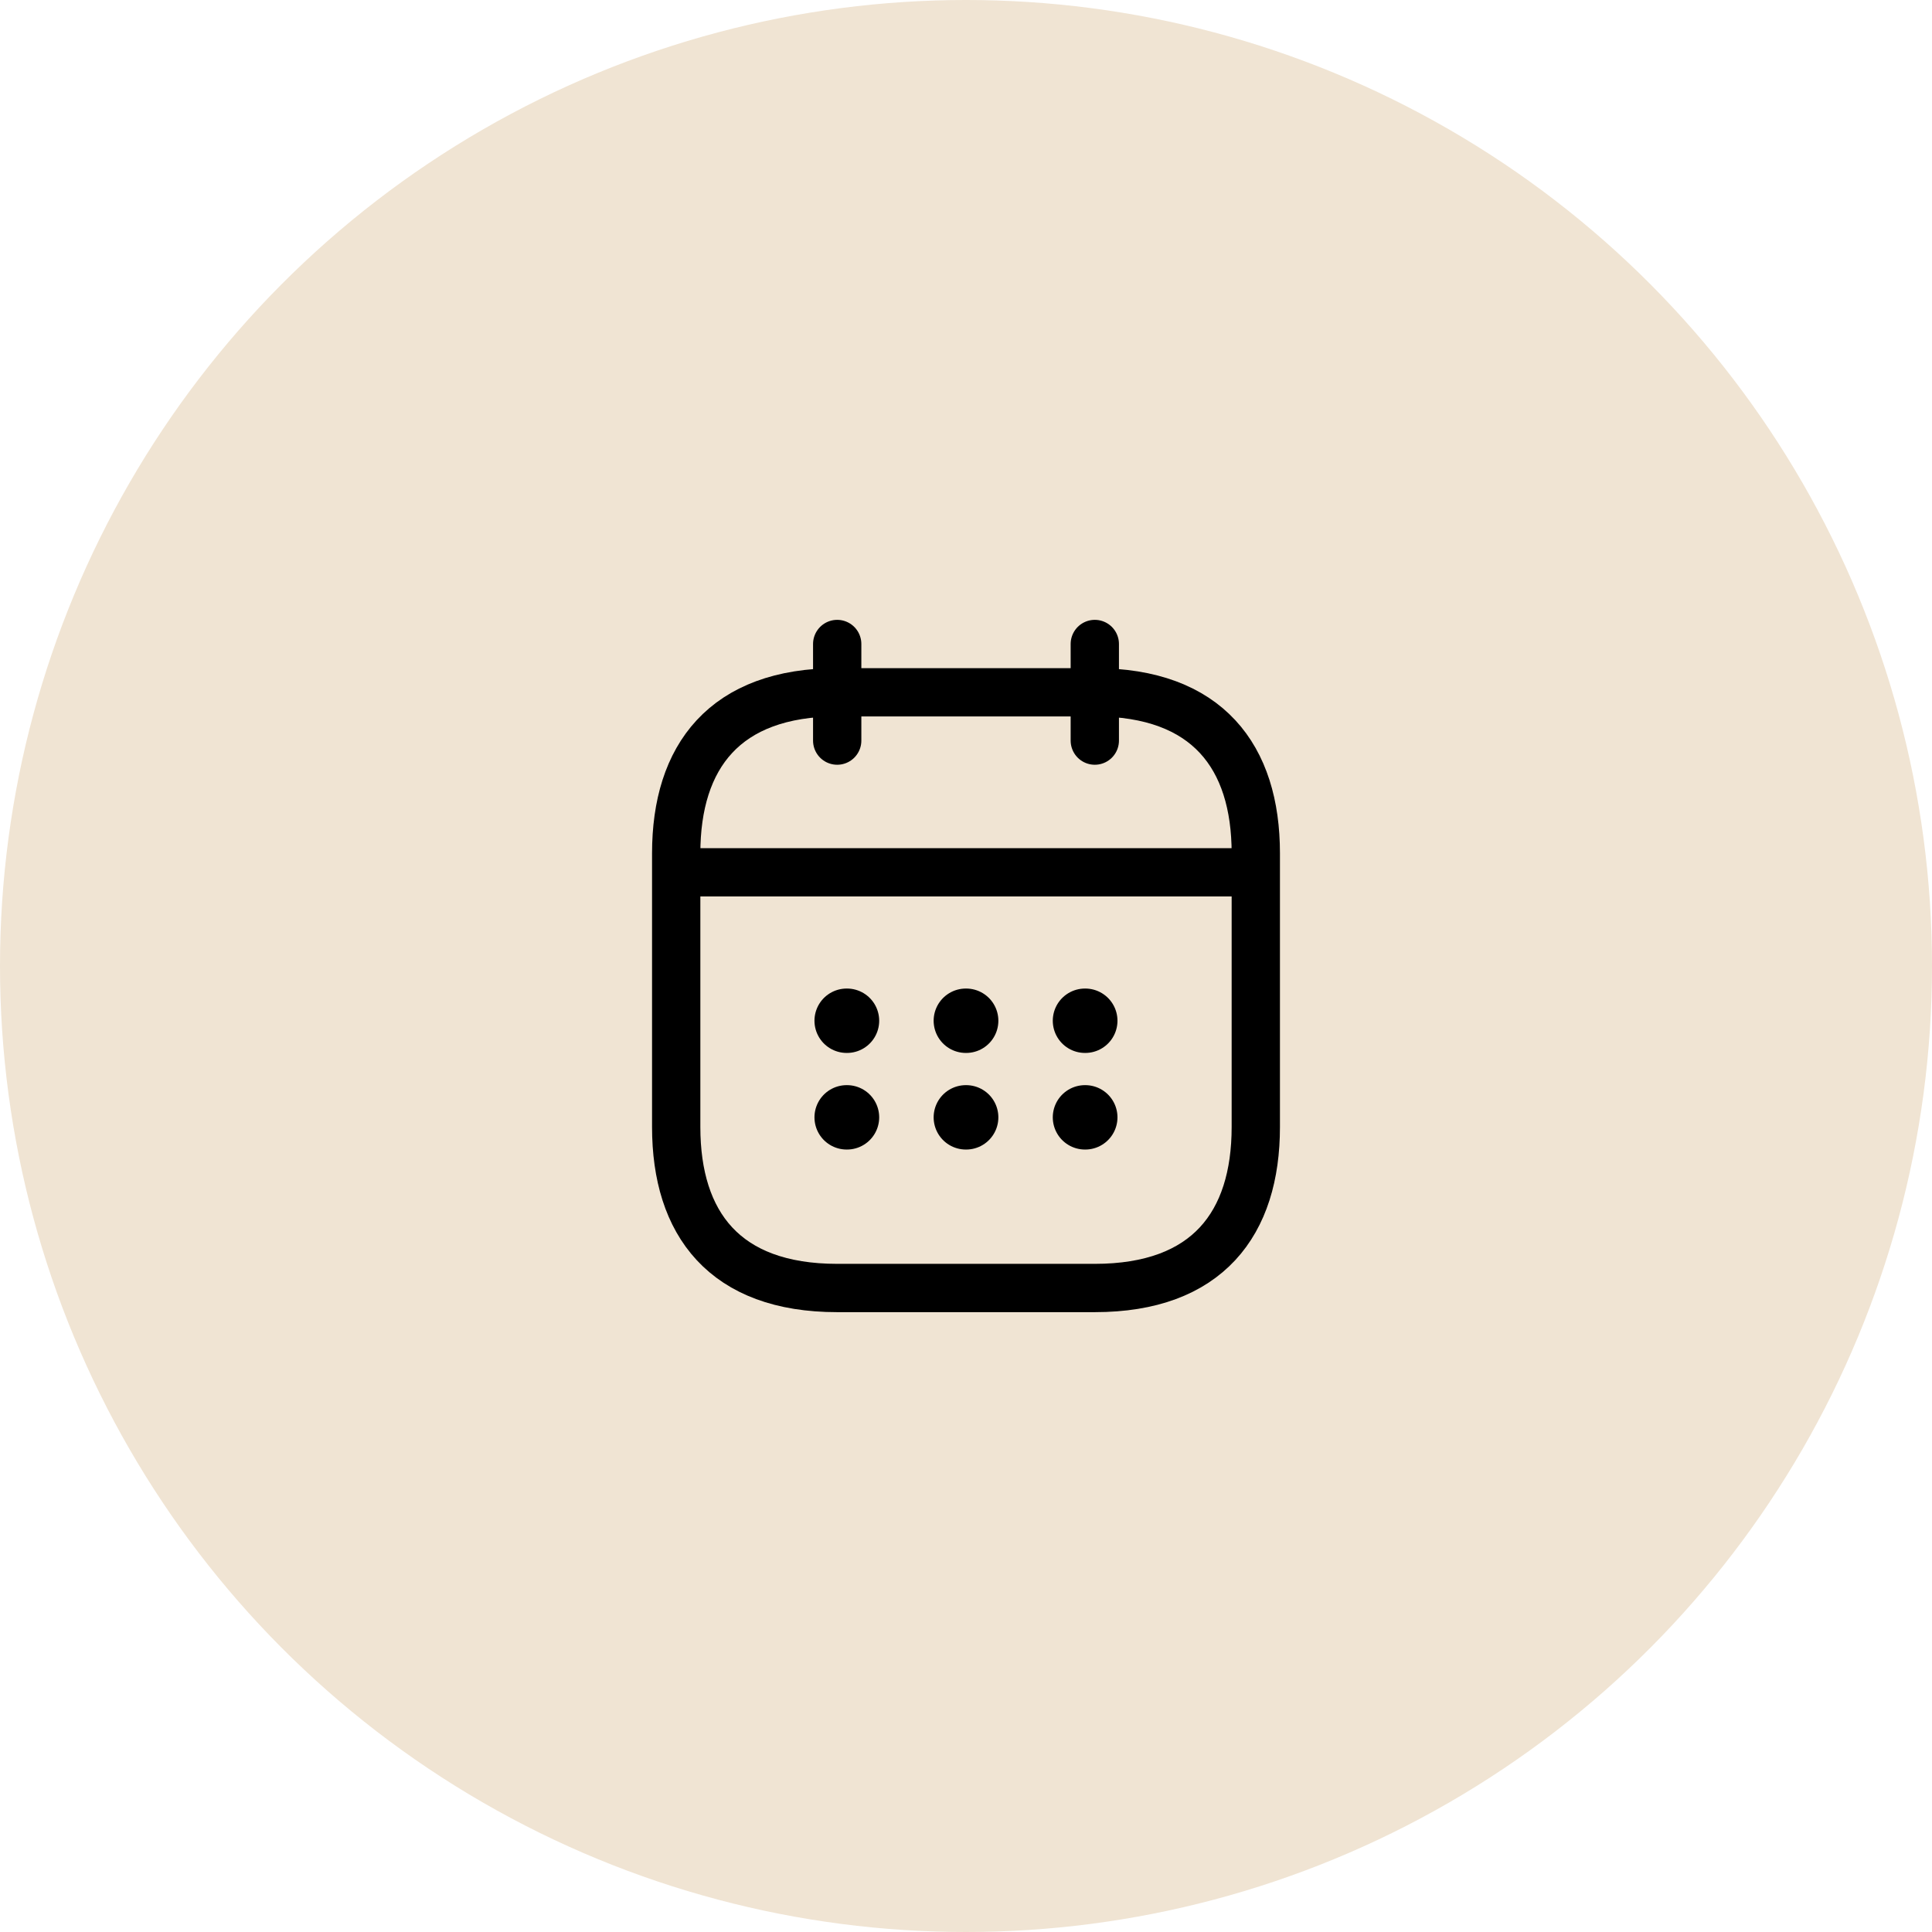
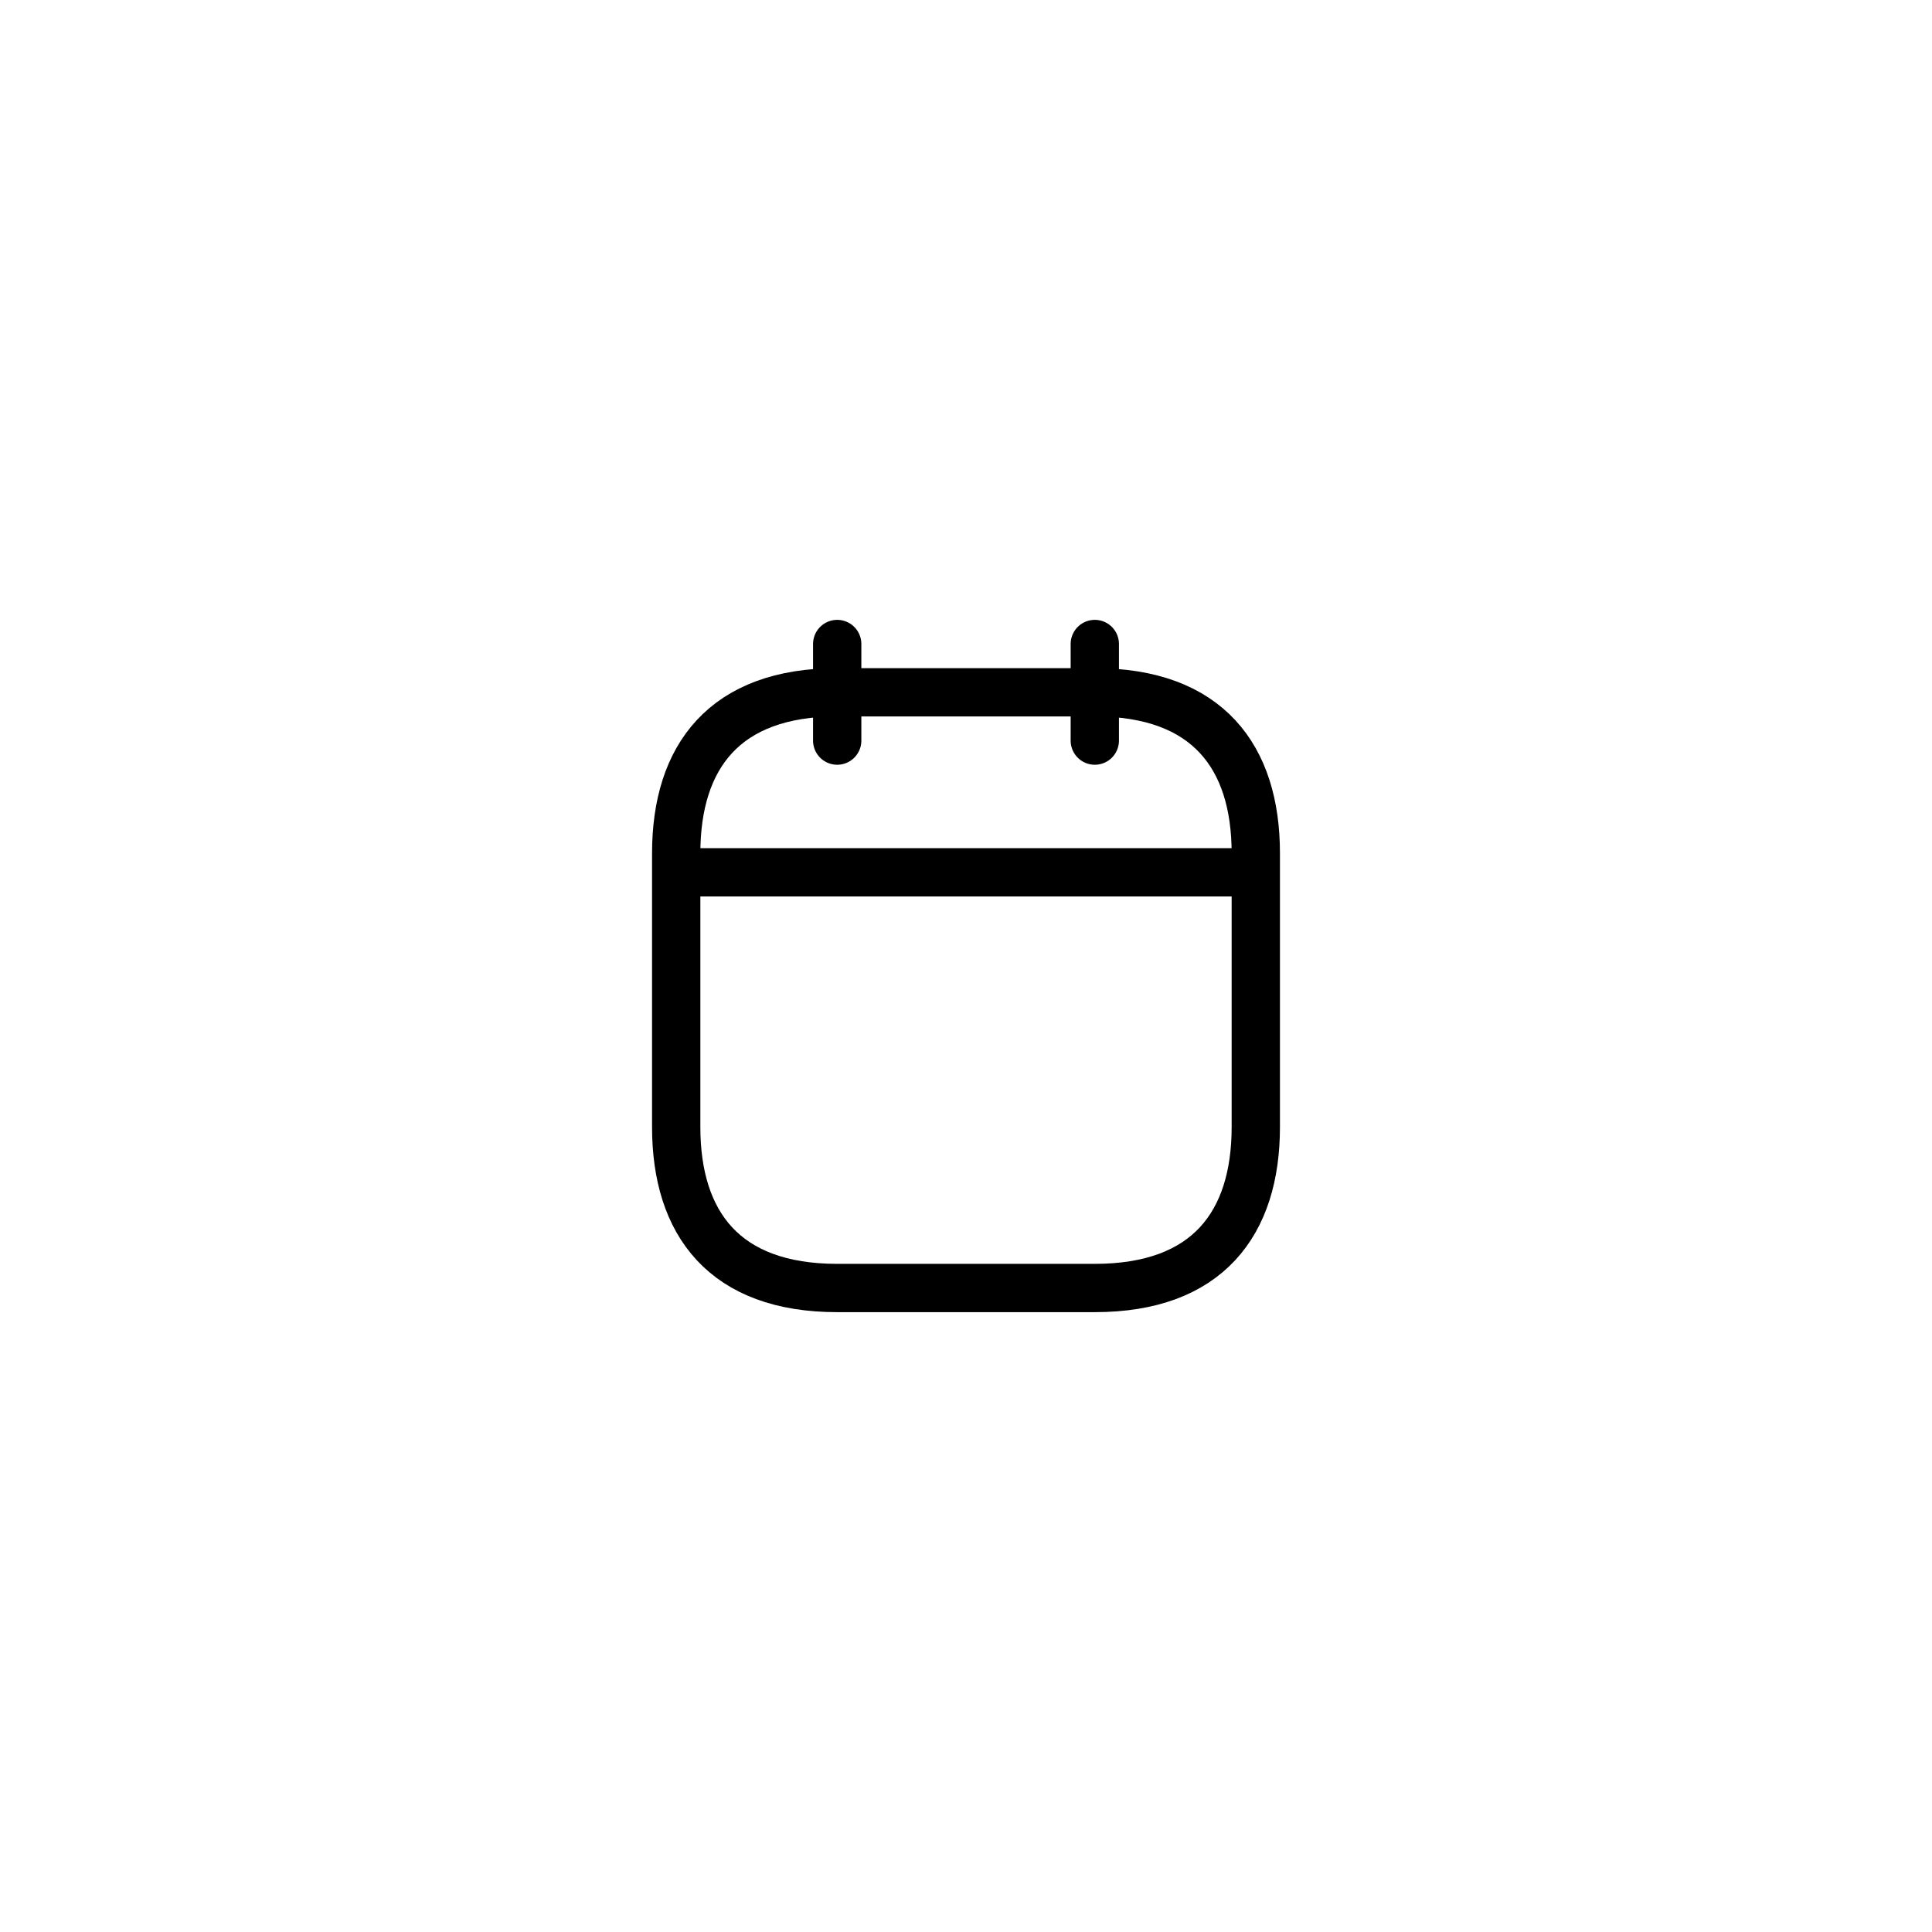
<svg xmlns="http://www.w3.org/2000/svg" width="60" height="60" viewBox="0 0 60 60" fill="none">
-   <circle cx="30" cy="30" r="30" fill="#F0E4D3" />
  <path d="M26 20V23M34 20V23M21.5 27.09H38.5M39 26.5V35C39 38 37.5 40 34 40H26C22.5 40 21 38 21 35V26.5C21 23.5 22.5 21.5 26 21.5H34C37.5 21.5 39 23.5 39 26.5Z" stroke="black" stroke-width="1.5" stroke-miterlimit="10" stroke-linecap="round" stroke-linejoin="round" />
-   <path d="M33.695 31.7H33.704M33.695 34.7H33.704M29.995 31.7H30.005M29.995 34.7H30.005M26.294 31.7H26.304M26.294 34.7H26.304" stroke="black" stroke-width="2" stroke-linecap="round" stroke-linejoin="round" />
</svg>